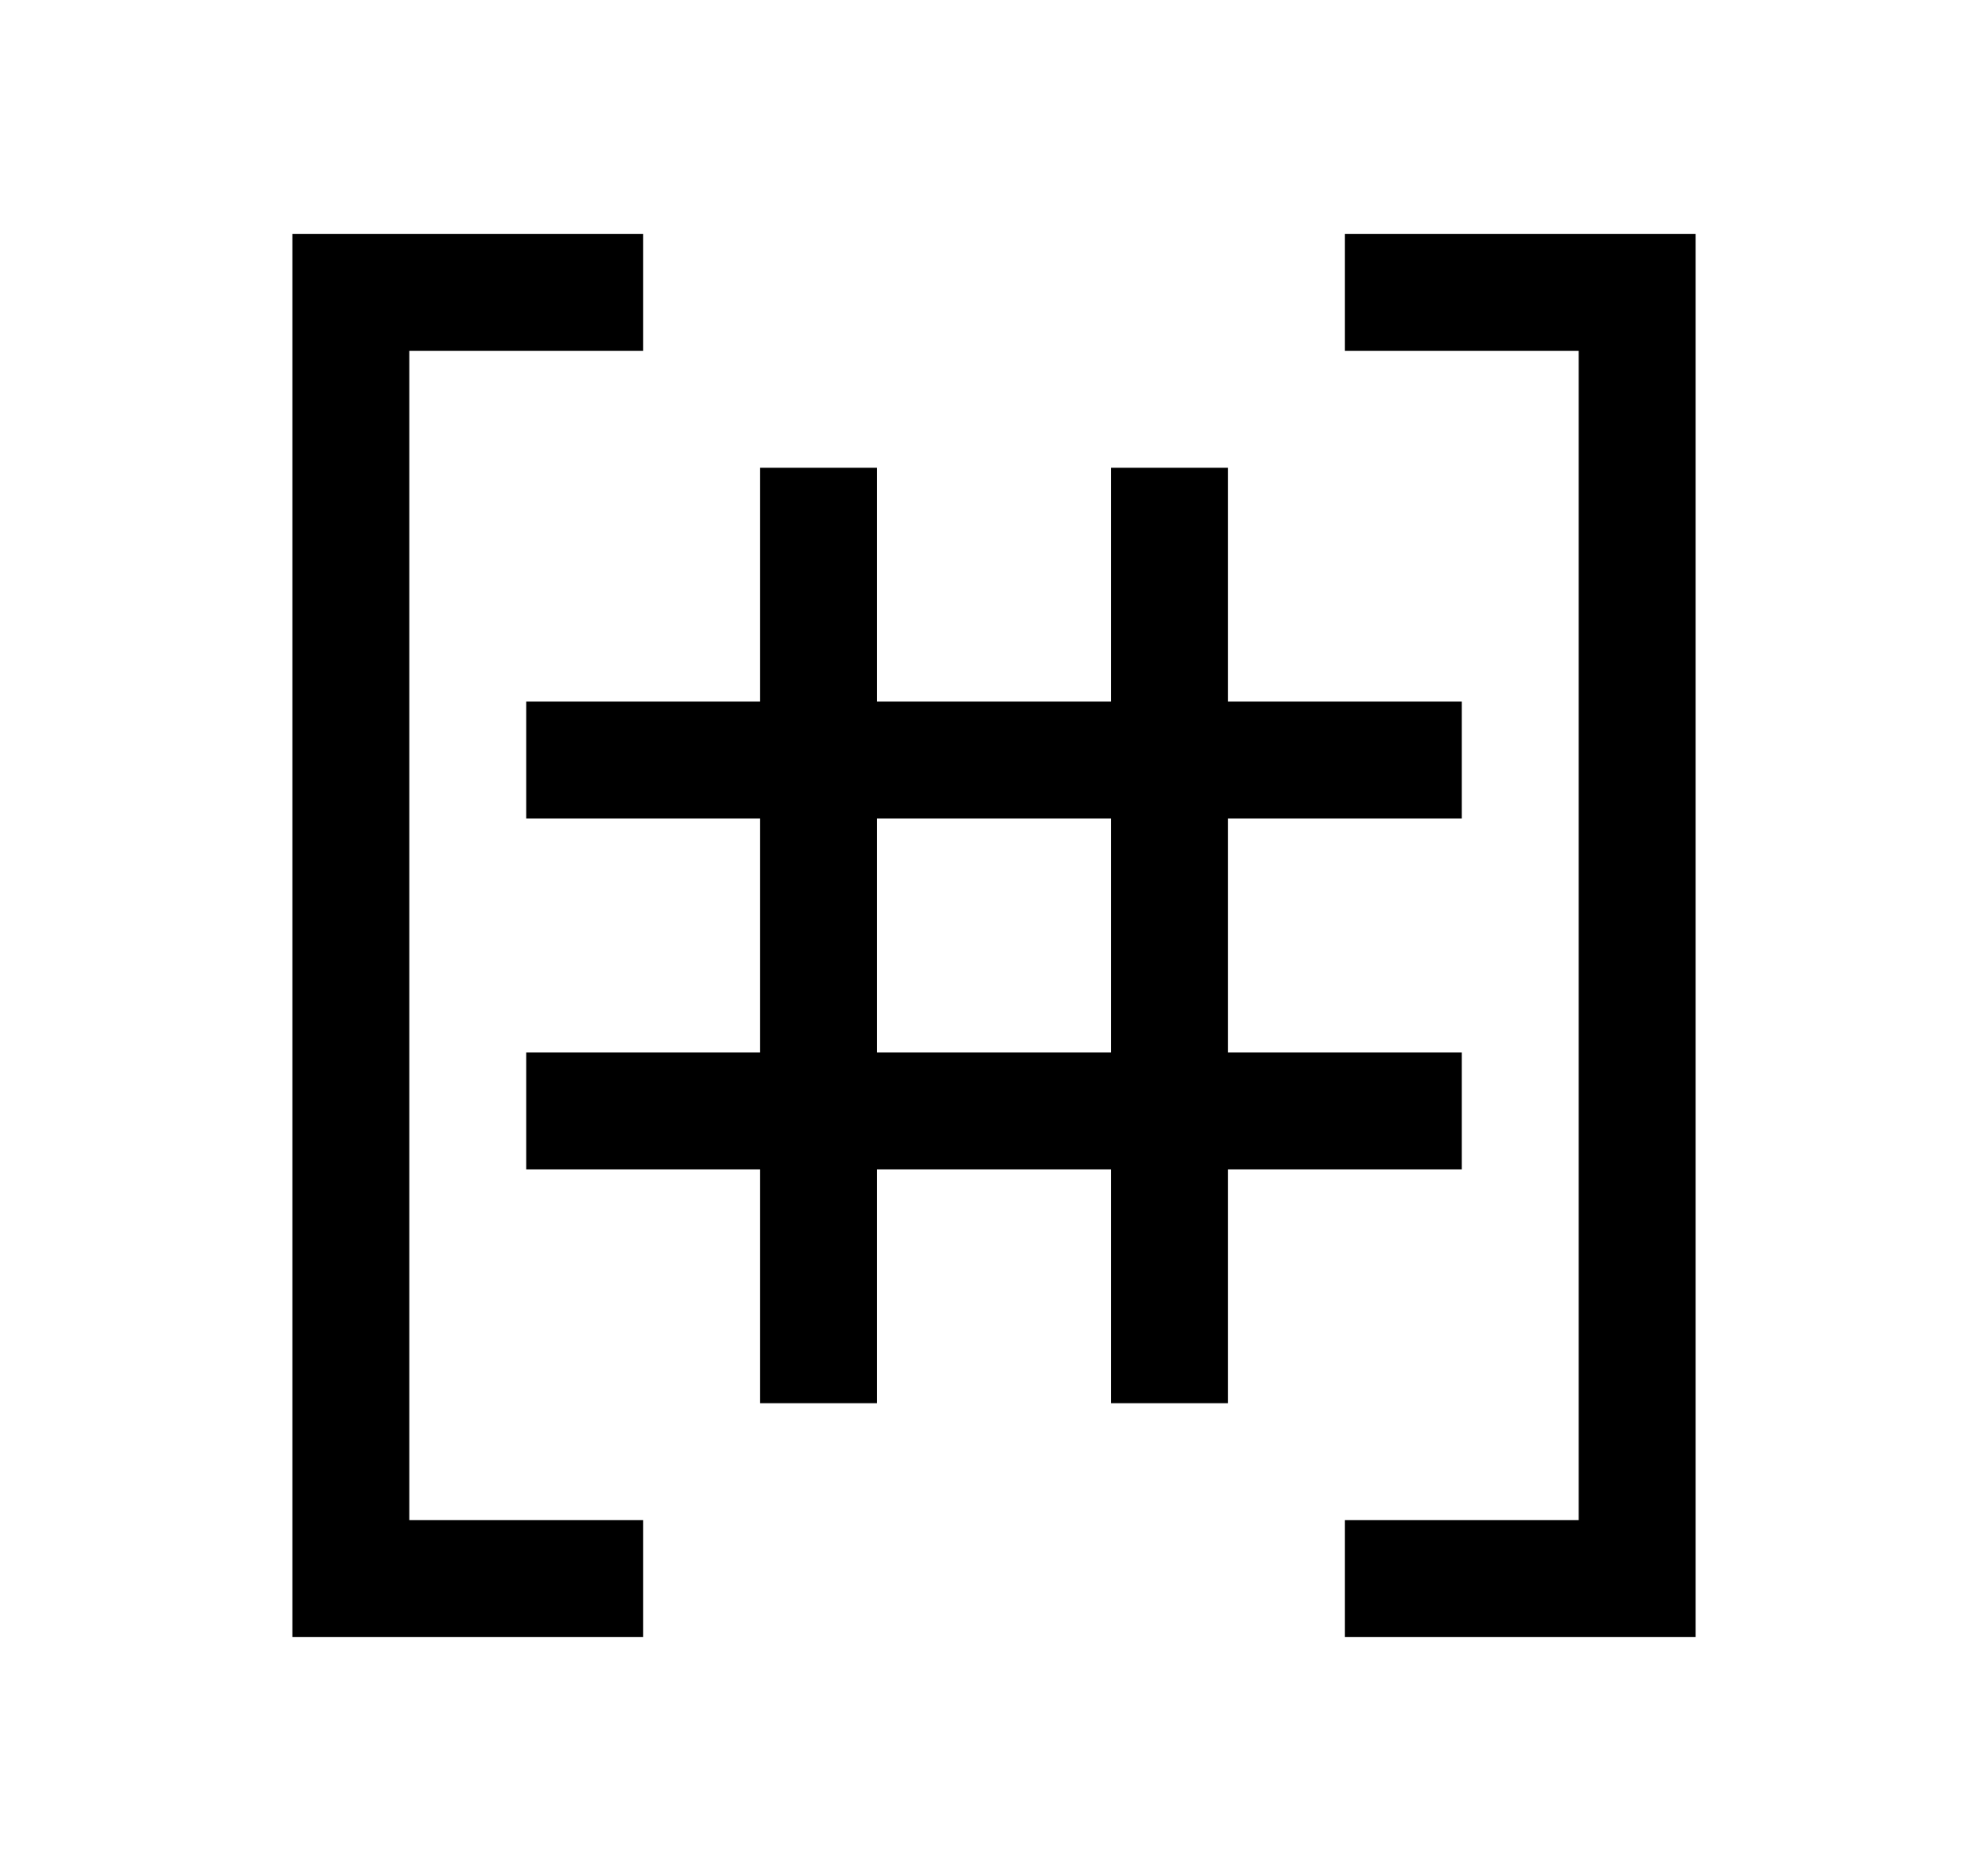
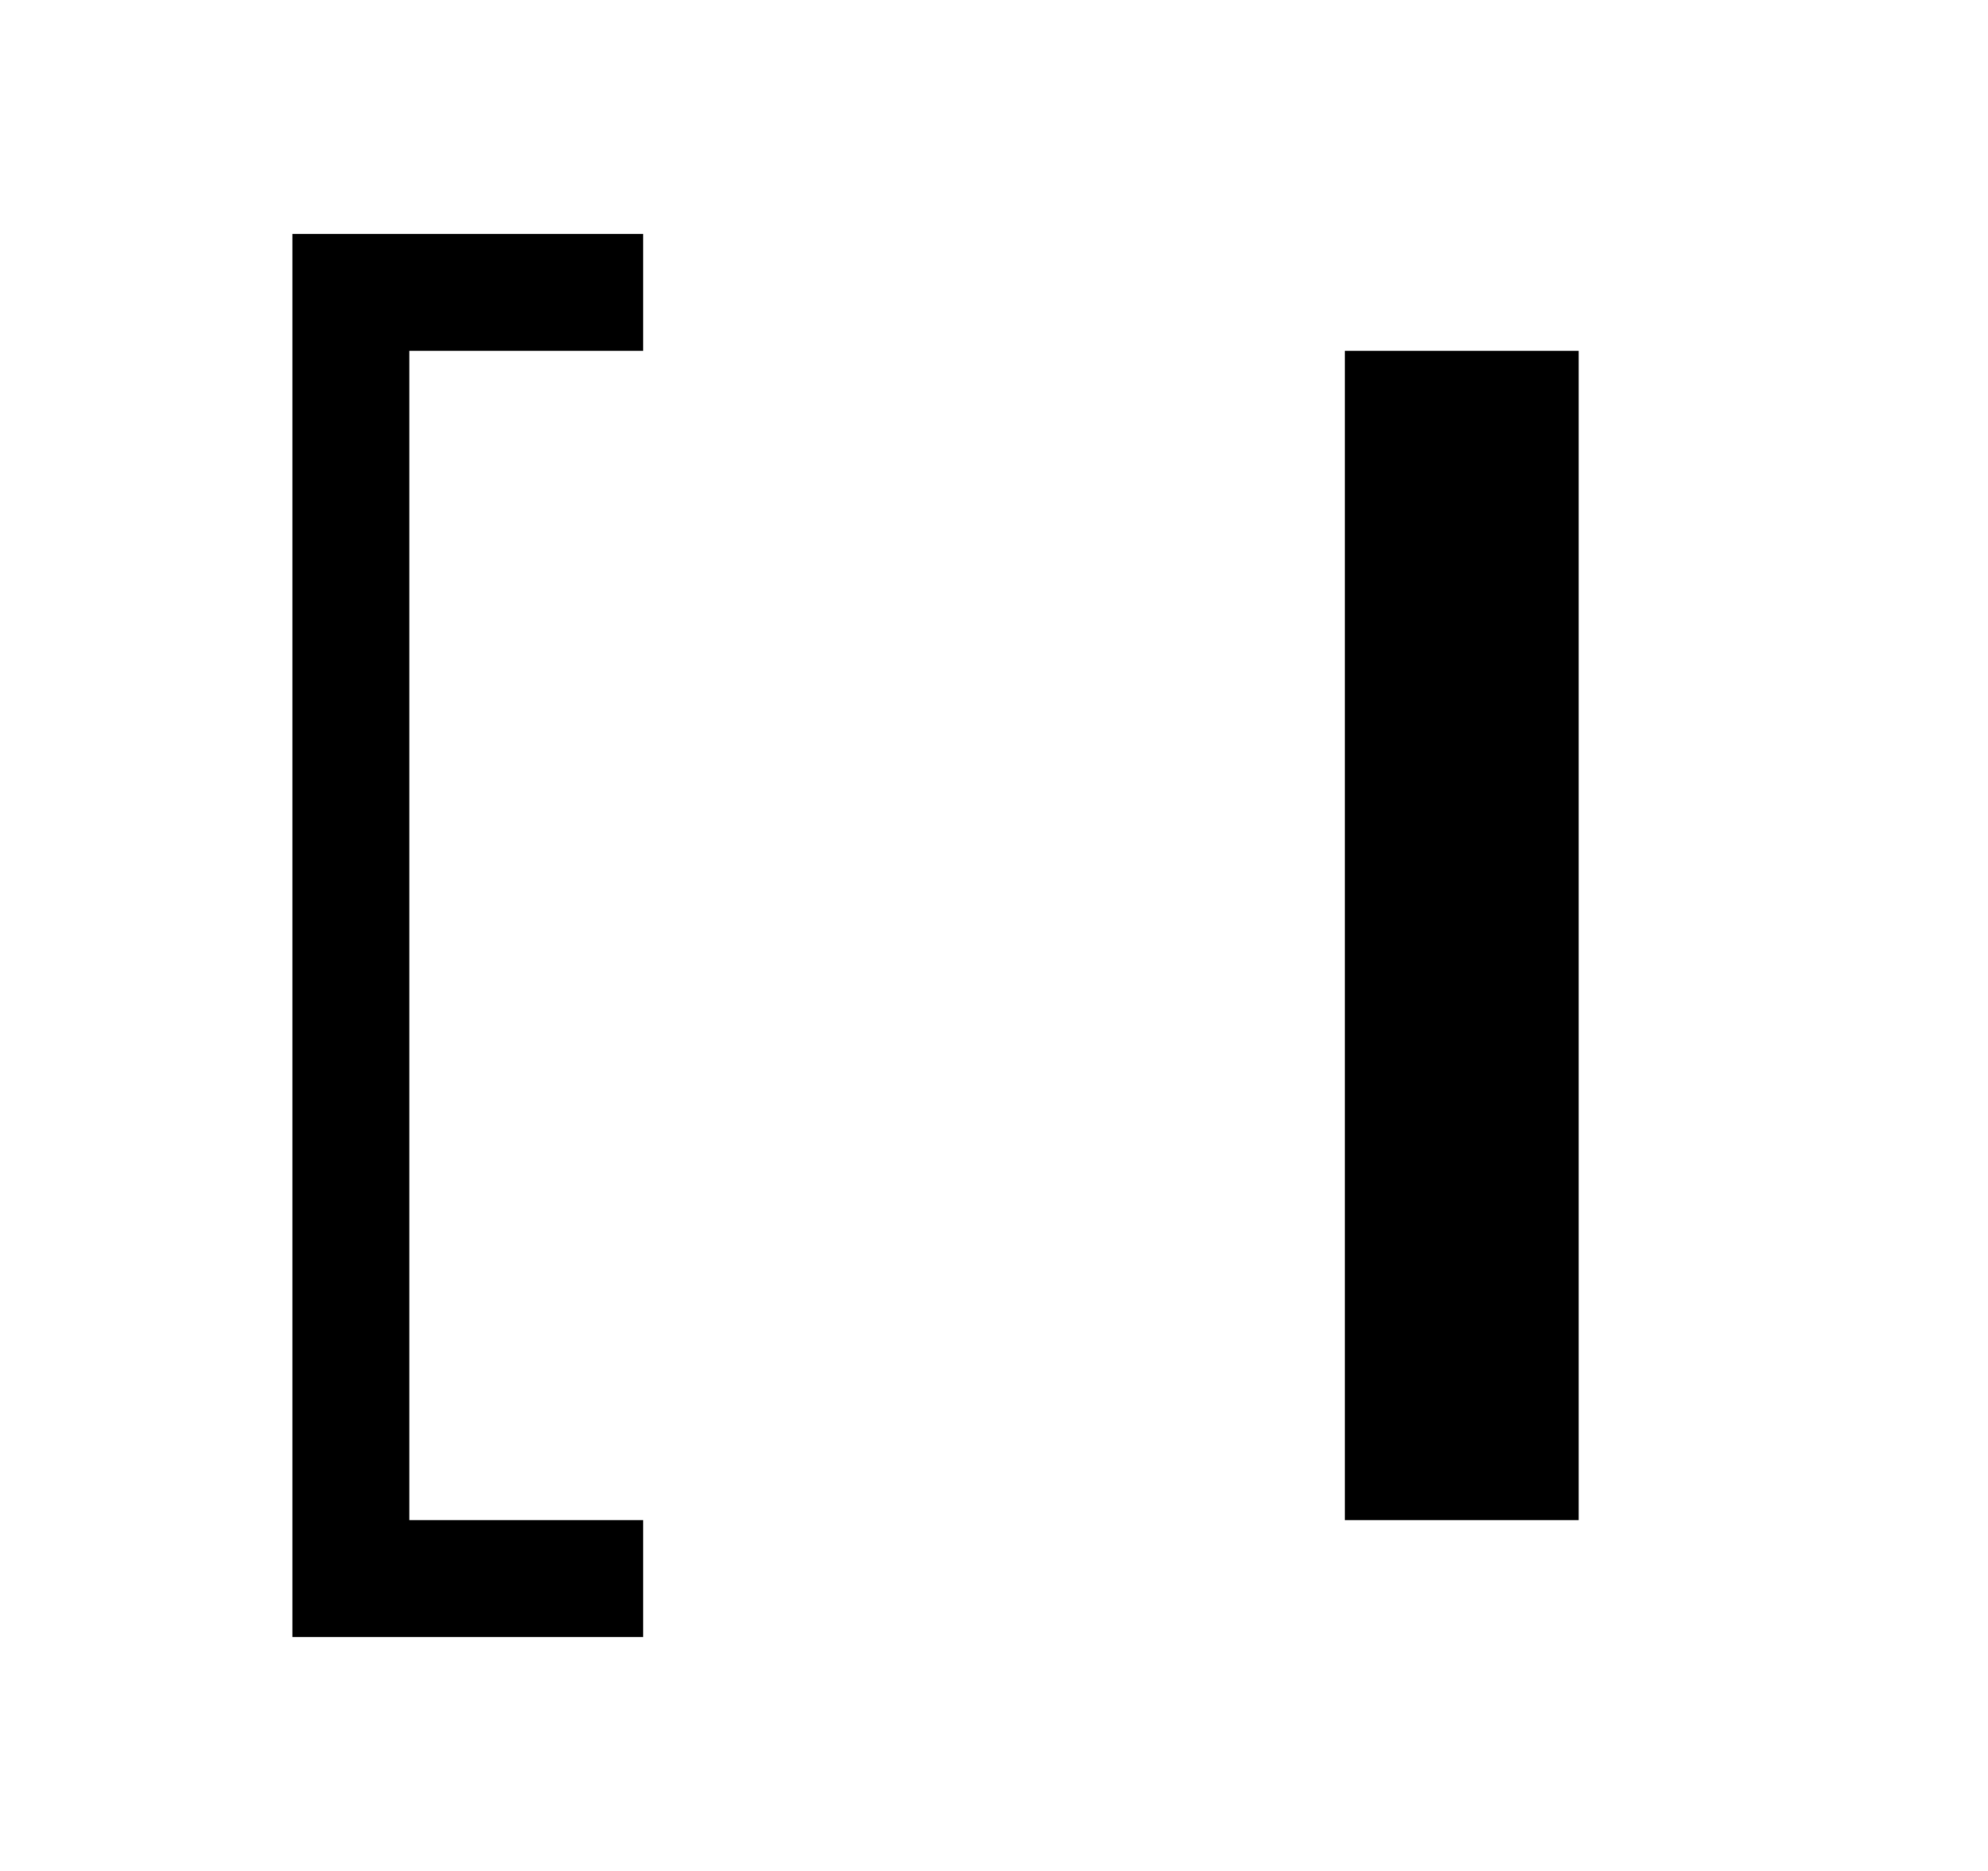
<svg xmlns="http://www.w3.org/2000/svg" width="17" height="16" viewBox="0 0 17 16" fill="none">
-   <path d="M14.5 2V14H11.5V13H13.5V3H12.519H11.5V2H14.5Z" fill="black" />
+   <path d="M14.5 2H11.5V13H13.5V3H12.519H11.5V2H14.5Z" fill="black" />
  <path d="M2.5 14V2H5.5V3H3.5V13H5.5V14H2.5Z" fill="black" />
-   <path d="M12.5 7V6H10.5V4H9.5V6H7.5V4H6.5V6H4.5V7H6.5V9H4.5V10H6.5V12H7.5V10H9.5V12H10.5V10H12.5V9H10.5V7H12.5ZM9.5 9H7.5V7H9.5V9Z" fill="black" />
</svg>